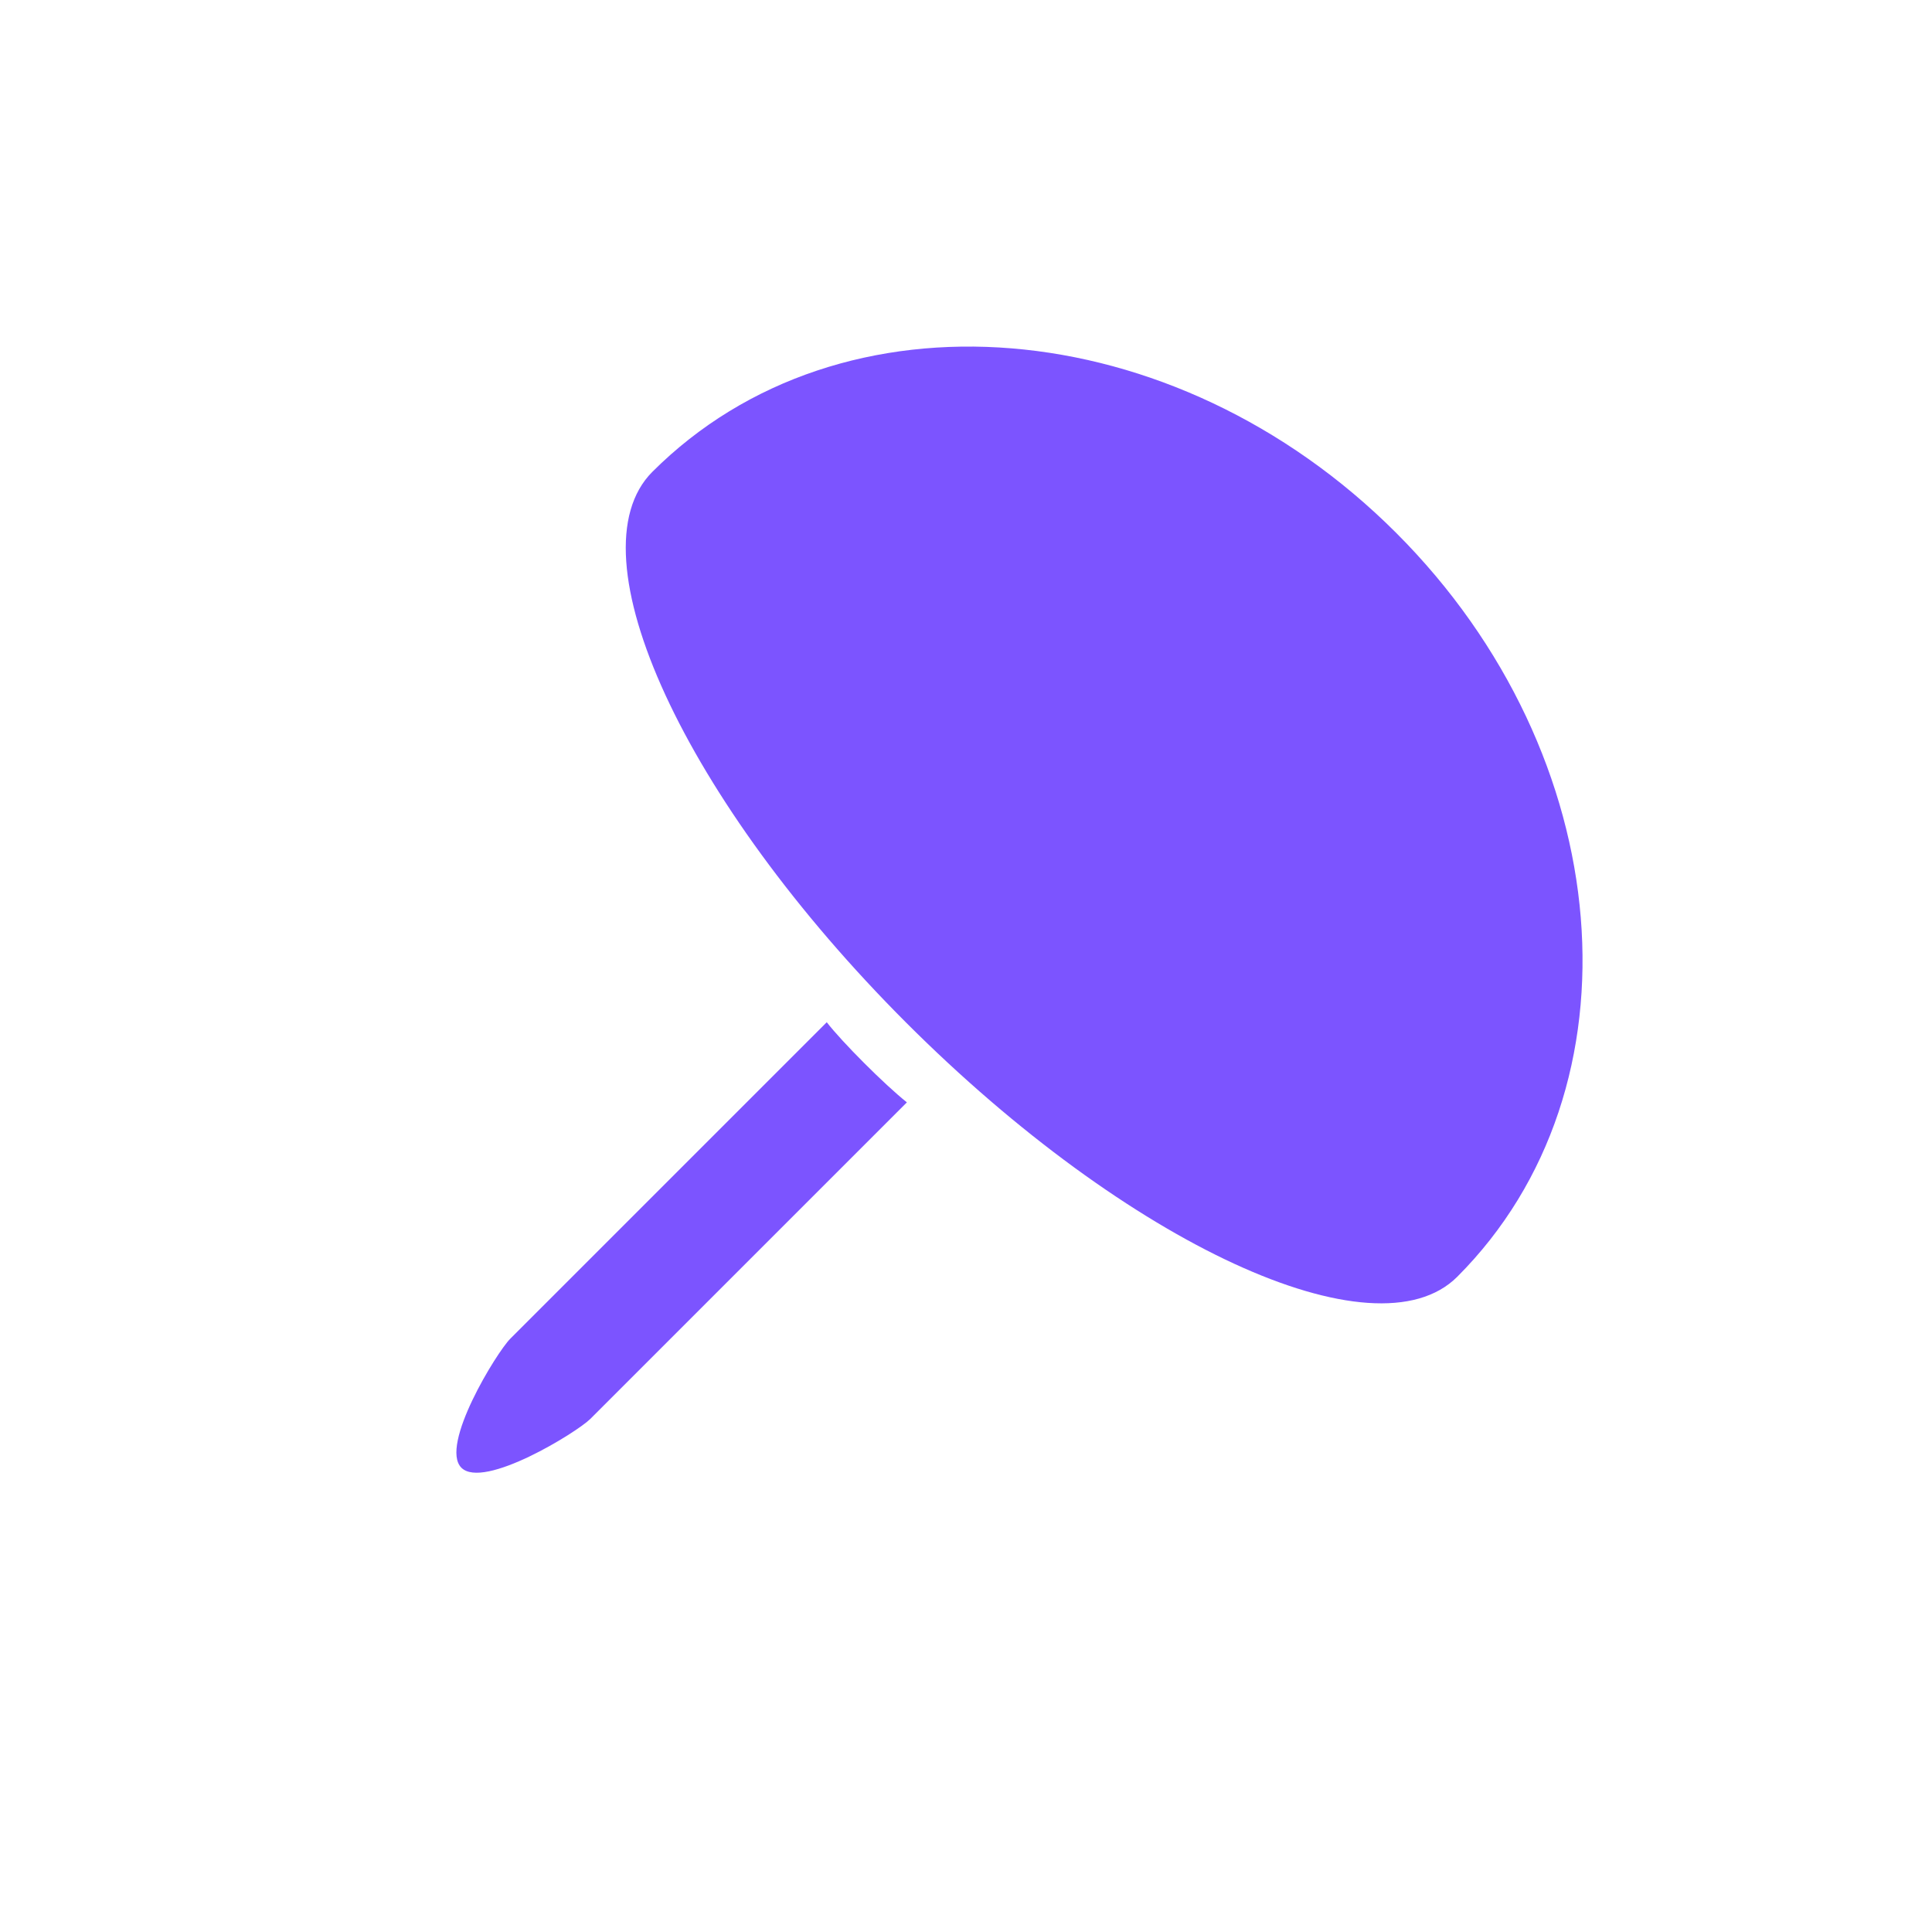
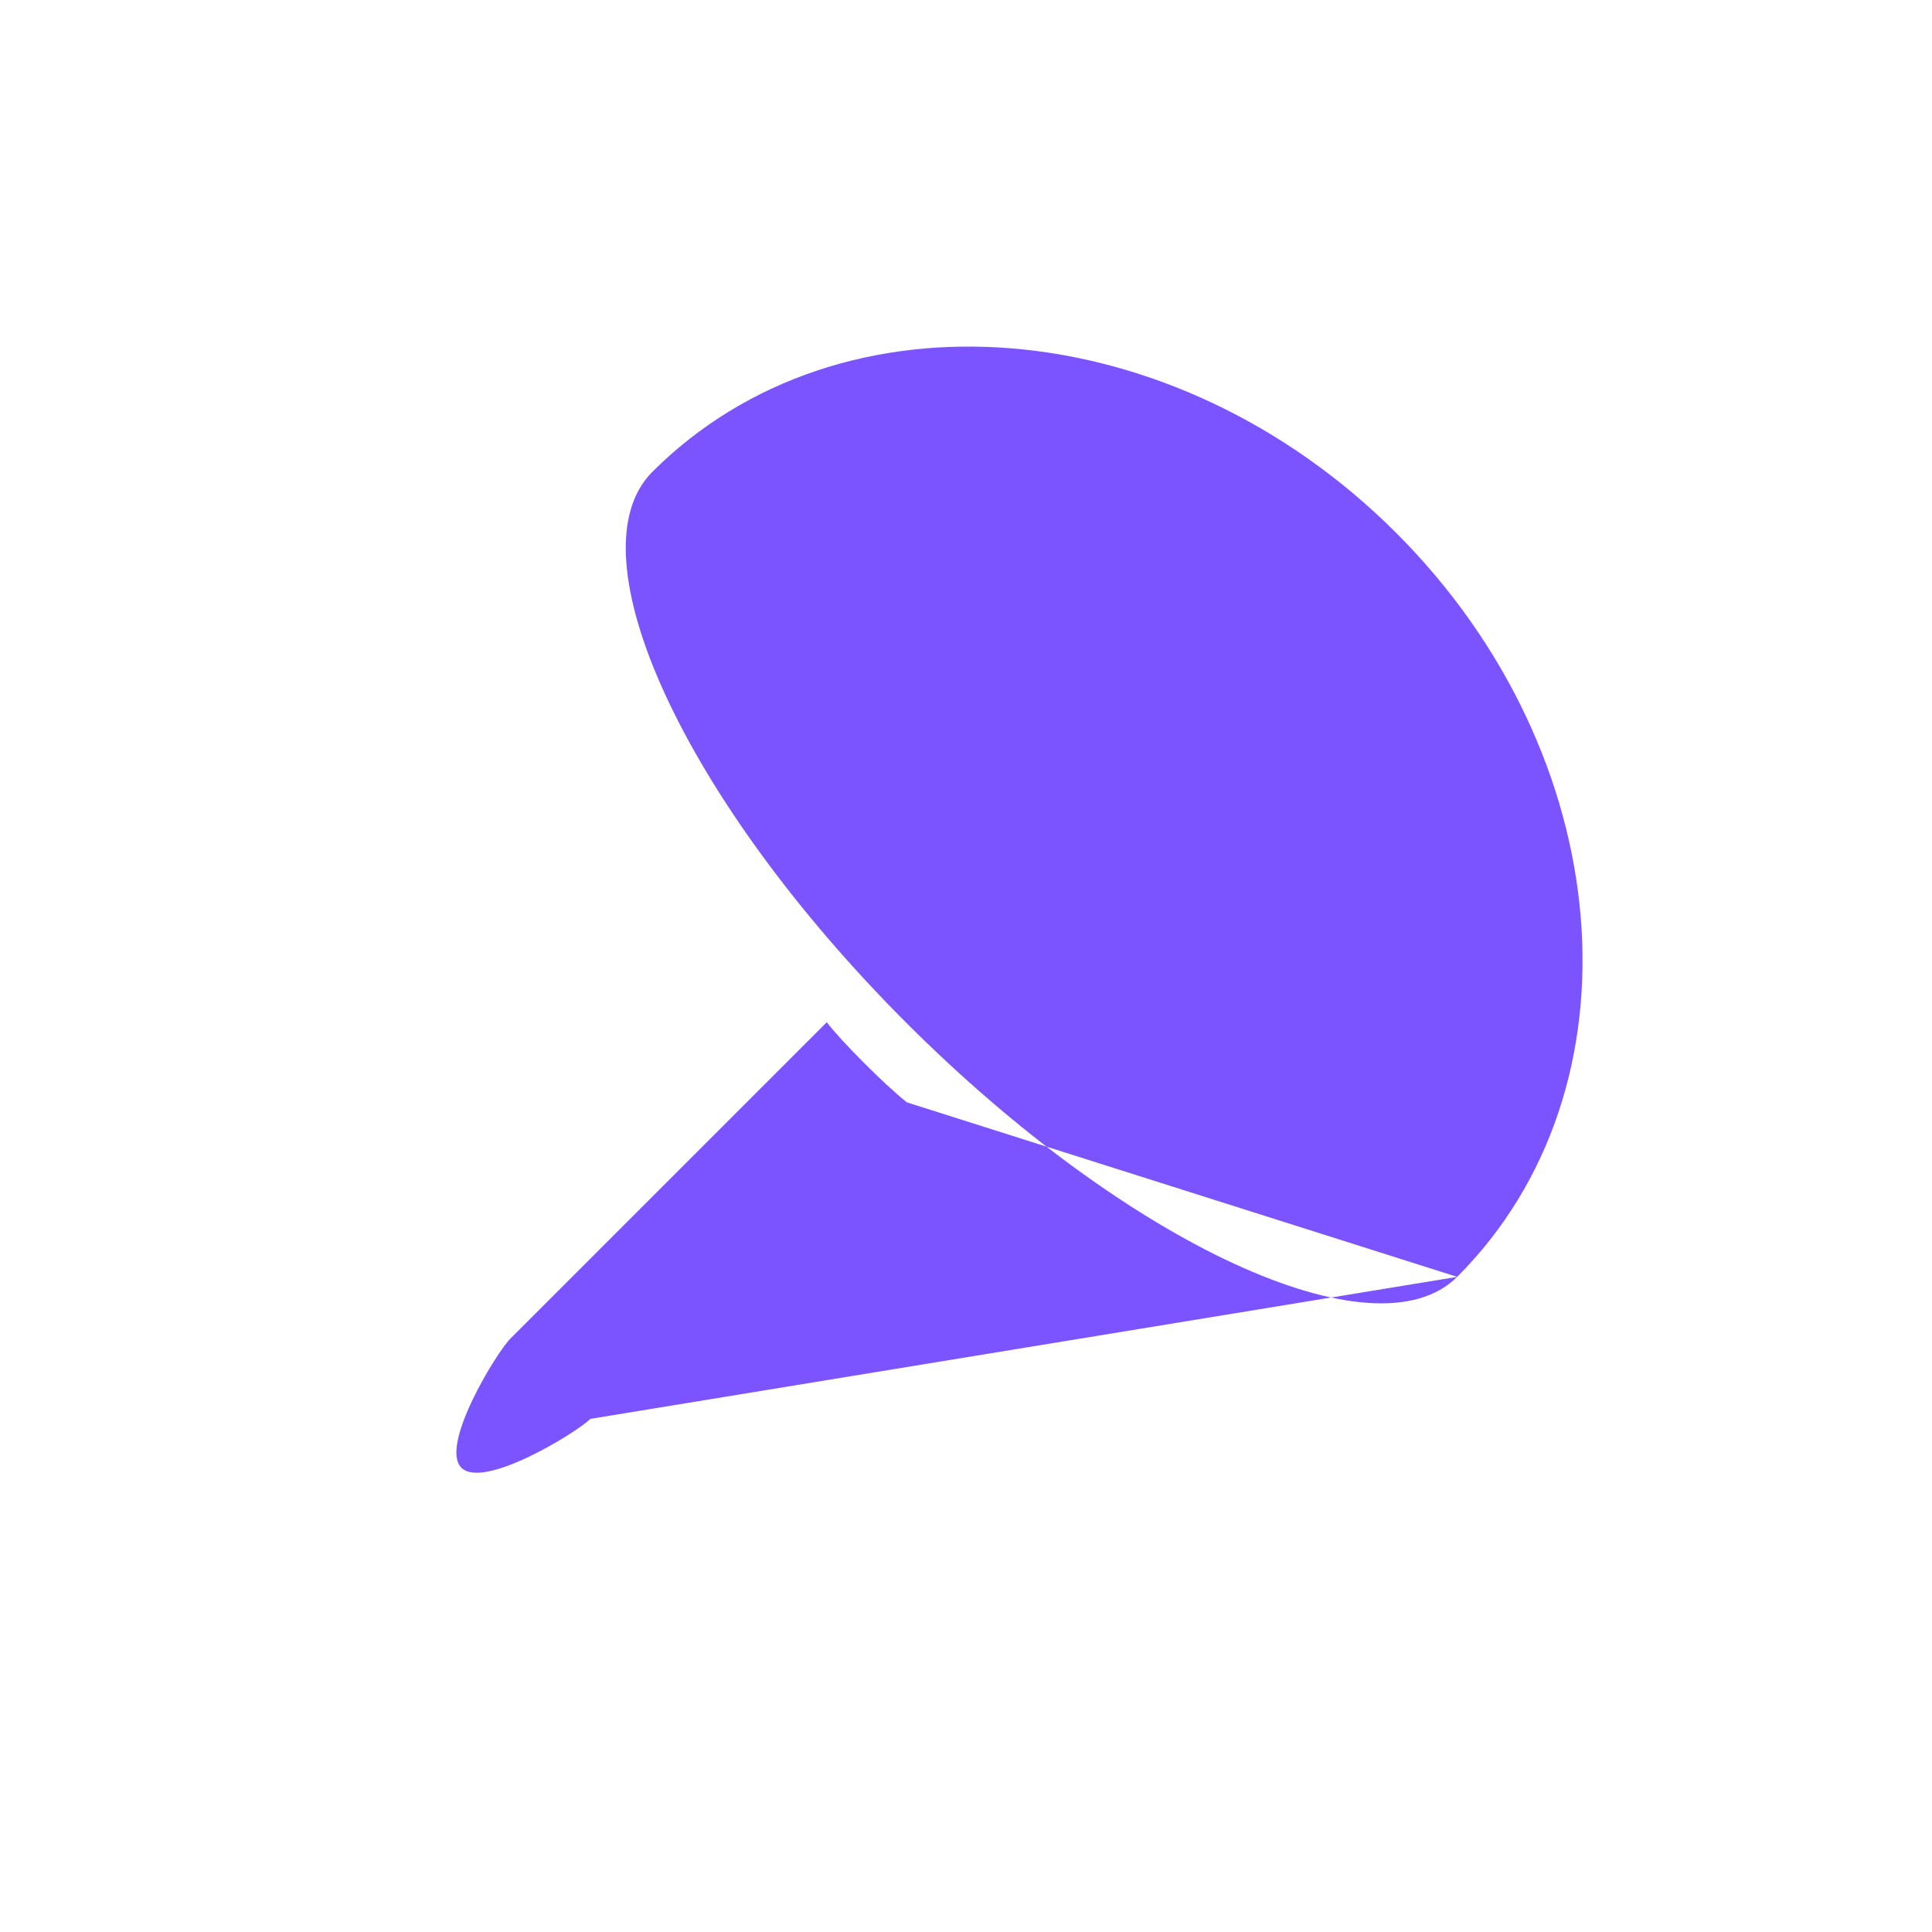
<svg xmlns="http://www.w3.org/2000/svg" width="1000" height="1000" viewBox="0 0 1000 1000" fill="none">
-   <path fill-rule="evenodd" clip-rule="evenodd" d="M754.227 660.905C711.74 703.211 584.023 644.315 469.107 529.4C354.192 414.484 295.296 286.767 337.602 244.28C337.622 244.259 337.644 244.238 337.664 244.218C435.295 146.666 607.648 160.812 722.672 275.835C837.695 390.858 851.842 563.211 754.288 660.842C754.268 660.863 754.247 660.884 754.226 660.904L754.227 660.905ZM469.403 570.578L305.576 734.405C298.596 741.385 250.259 771.138 238.814 759.693C227.369 748.248 257.123 699.912 264.103 692.932L427.93 529.105C435.655 539.16 457.805 561.35 469.403 570.578Z" fill="#7C54FF" />
+   <path fill-rule="evenodd" clip-rule="evenodd" d="M754.227 660.905C711.74 703.211 584.023 644.315 469.107 529.4C354.192 414.484 295.296 286.767 337.602 244.28C337.622 244.259 337.644 244.238 337.664 244.218C435.295 146.666 607.648 160.812 722.672 275.835C837.695 390.858 851.842 563.211 754.288 660.842C754.268 660.863 754.247 660.884 754.226 660.904L754.227 660.905ZL305.576 734.405C298.596 741.385 250.259 771.138 238.814 759.693C227.369 748.248 257.123 699.912 264.103 692.932L427.93 529.105C435.655 539.16 457.805 561.35 469.403 570.578Z" fill="#7C54FF" />
</svg>